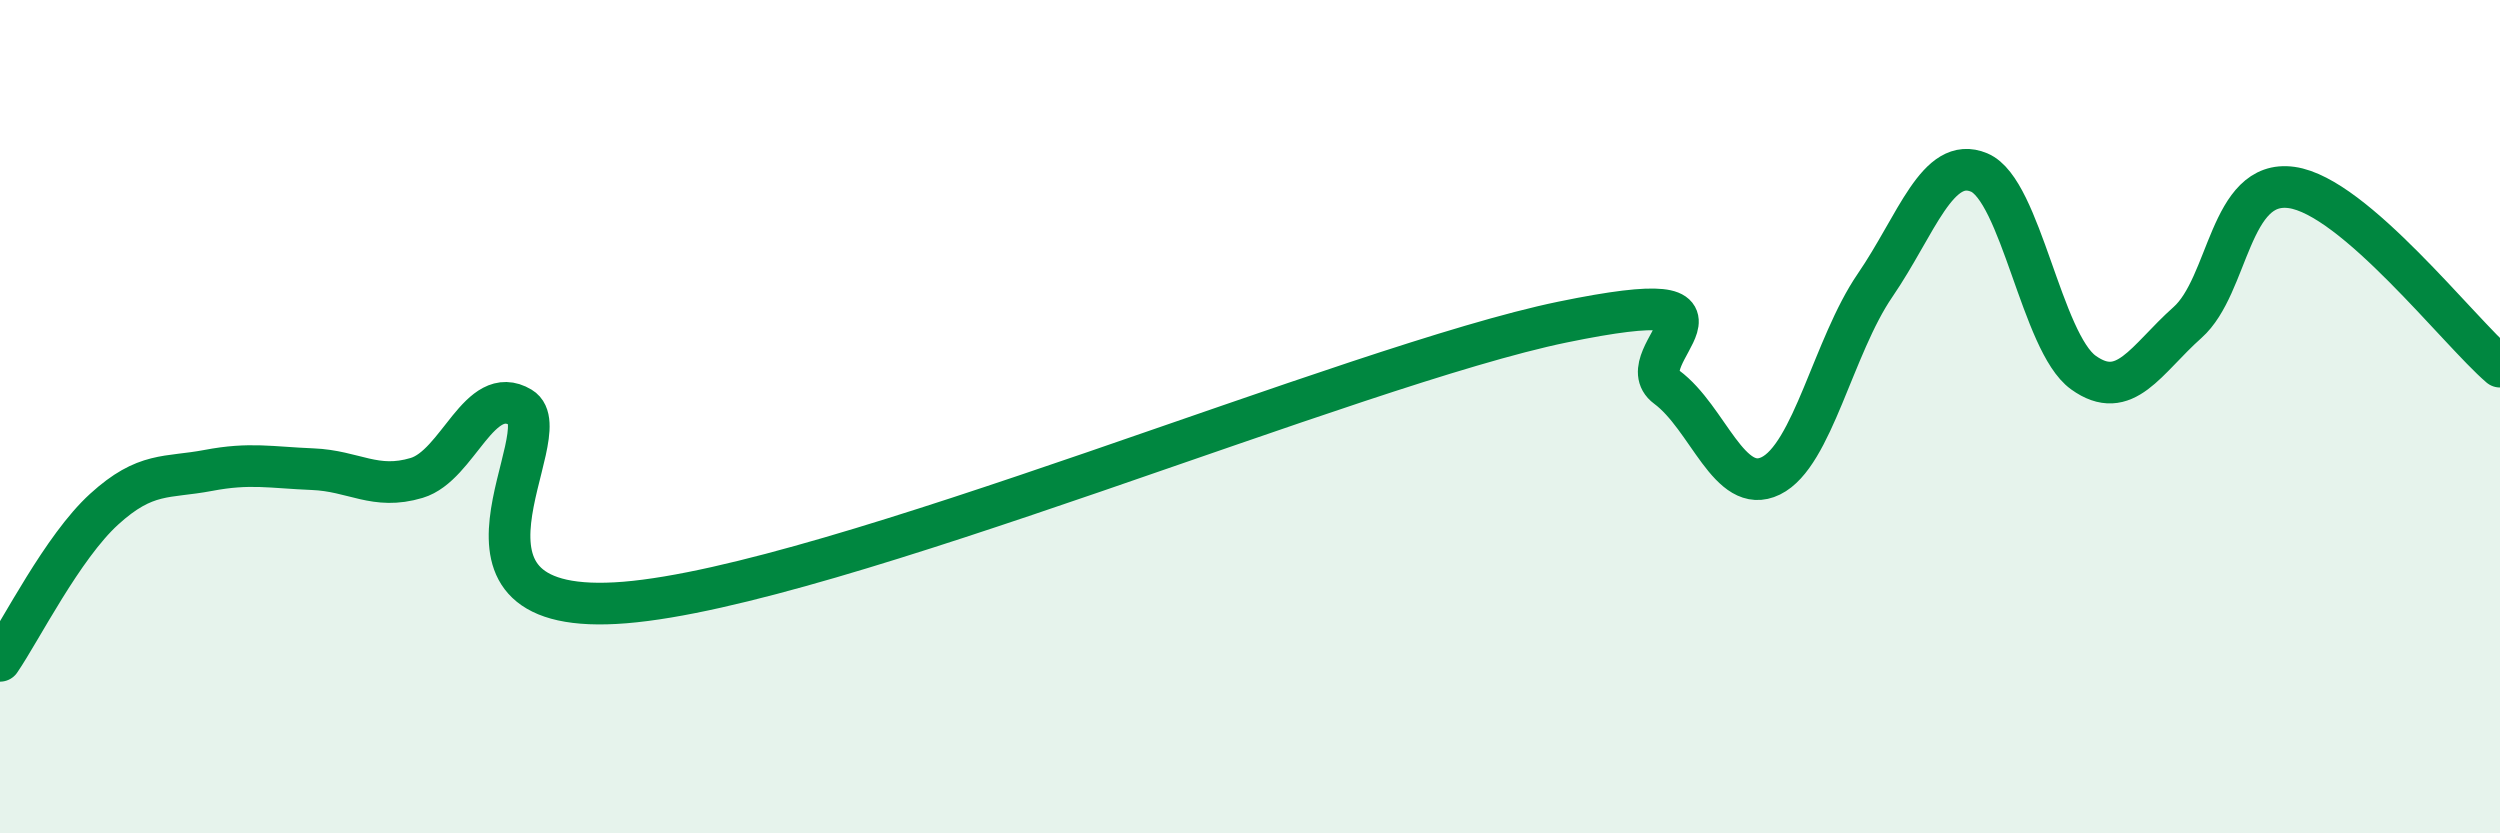
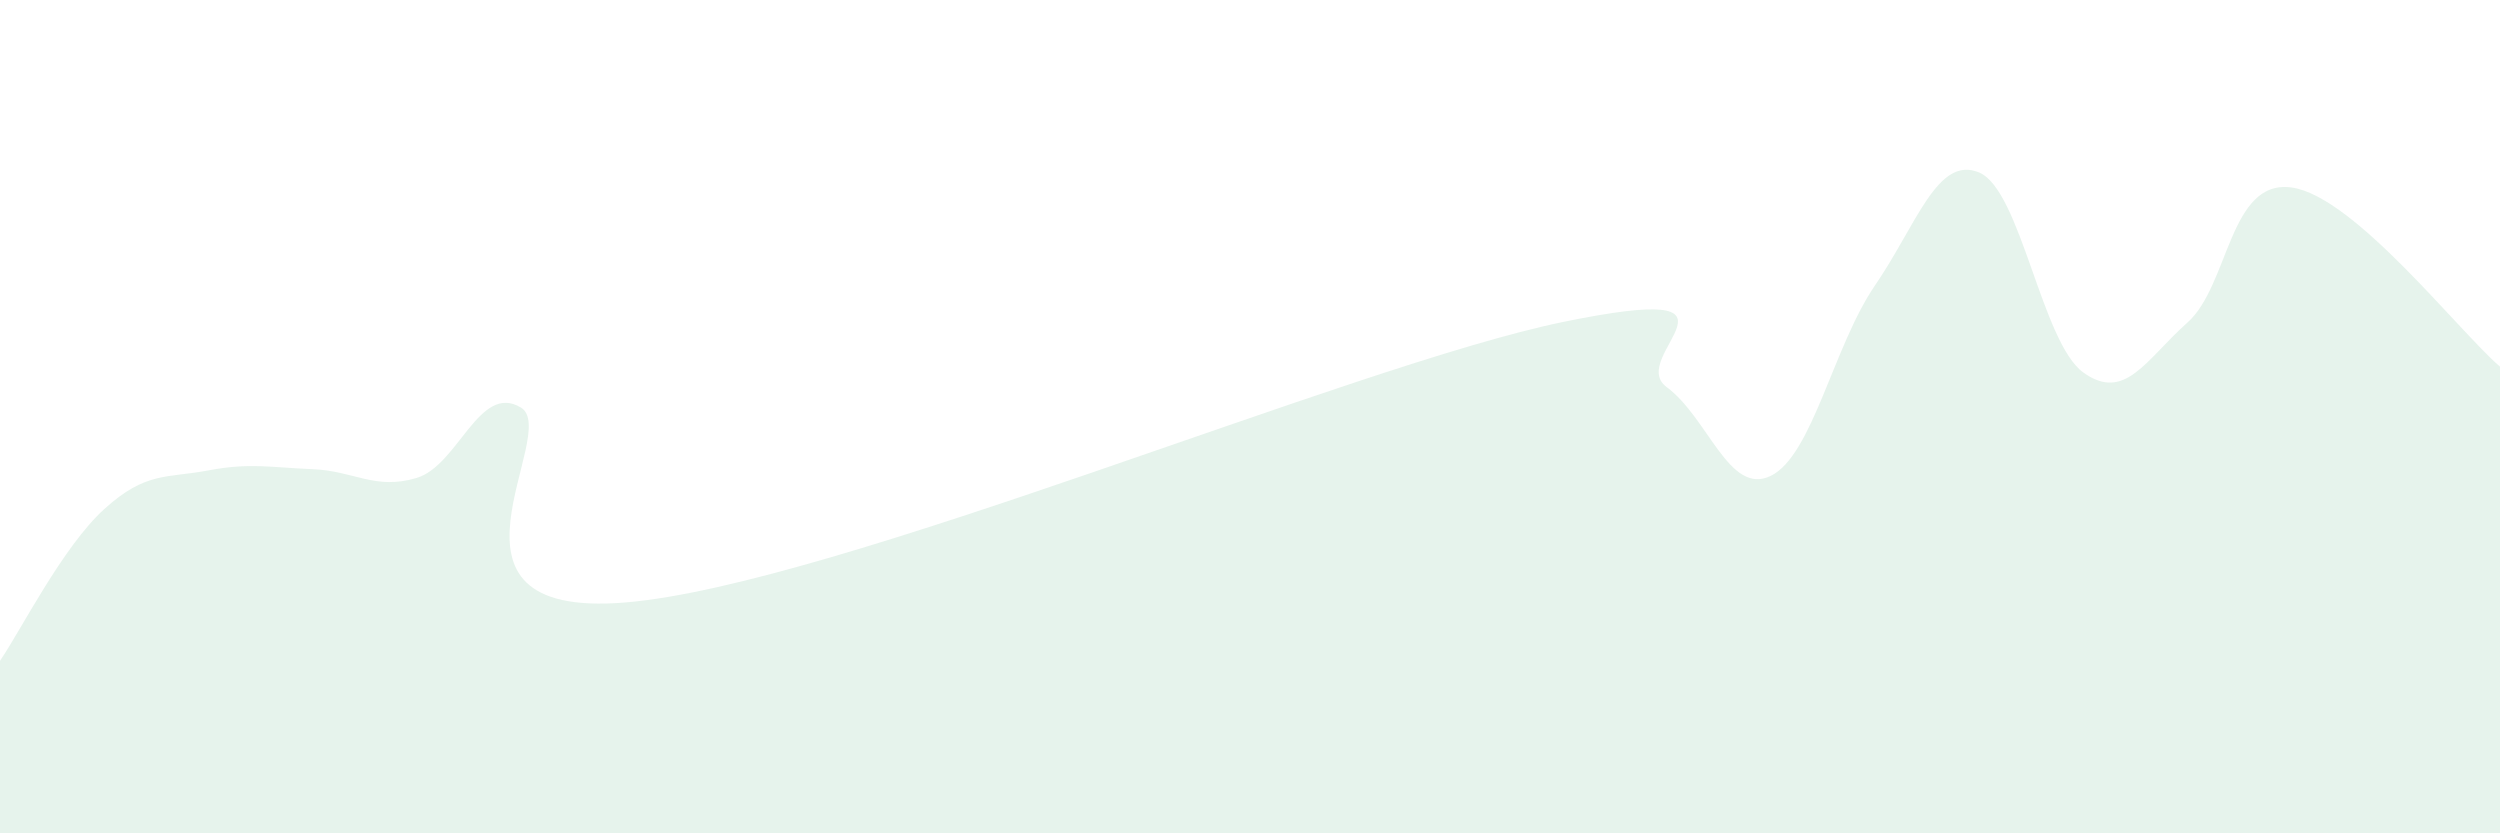
<svg xmlns="http://www.w3.org/2000/svg" width="60" height="20" viewBox="0 0 60 20">
  <path d="M 0,15.86 C 0.5,15.13 1.5,13.13 2.5,12.22 C 3.5,11.31 4,11.48 5,11.29 C 6,11.1 6.5,11.22 7.5,11.26 C 8.5,11.3 9,11.77 10,11.47 C 11,11.17 11.5,9.18 12.5,9.78 C 13.5,10.38 10,14.87 15,14.46 C 20,14.05 32.5,8.76 37.5,7.73 C 42.5,6.7 39,8.55 40,9.29 C 41,10.03 41.5,11.91 42.5,11.42 C 43.5,10.93 44,8.31 45,6.85 C 46,5.39 46.5,3.72 47.5,4.14 C 48.5,4.56 49,8.22 50,8.94 C 51,9.66 51.5,8.63 52.5,7.74 C 53.5,6.85 53.5,4.29 55,4.5 C 56.5,4.71 59,7.94 60,8.8L60 20L0 20Z" fill="#008740" opacity="0.1" stroke-linecap="round" stroke-linejoin="round" />
-   <path d="M 0,15.86 C 0.5,15.13 1.5,13.13 2.5,12.22 C 3.5,11.31 4,11.48 5,11.29 C 6,11.1 6.5,11.22 7.5,11.26 C 8.5,11.3 9,11.77 10,11.47 C 11,11.17 11.5,9.18 12.5,9.78 C 13.5,10.38 10,14.87 15,14.46 C 20,14.05 32.5,8.76 37.5,7.73 C 42.5,6.7 39,8.55 40,9.29 C 41,10.03 41.5,11.91 42.5,11.42 C 43.5,10.93 44,8.31 45,6.85 C 46,5.39 46.5,3.72 47.5,4.14 C 48.5,4.56 49,8.22 50,8.94 C 51,9.66 51.5,8.63 52.5,7.74 C 53.5,6.85 53.5,4.29 55,4.5 C 56.5,4.71 59,7.94 60,8.8" stroke="#008740" stroke-width="1" fill="none" stroke-linecap="round" stroke-linejoin="round" />
</svg>